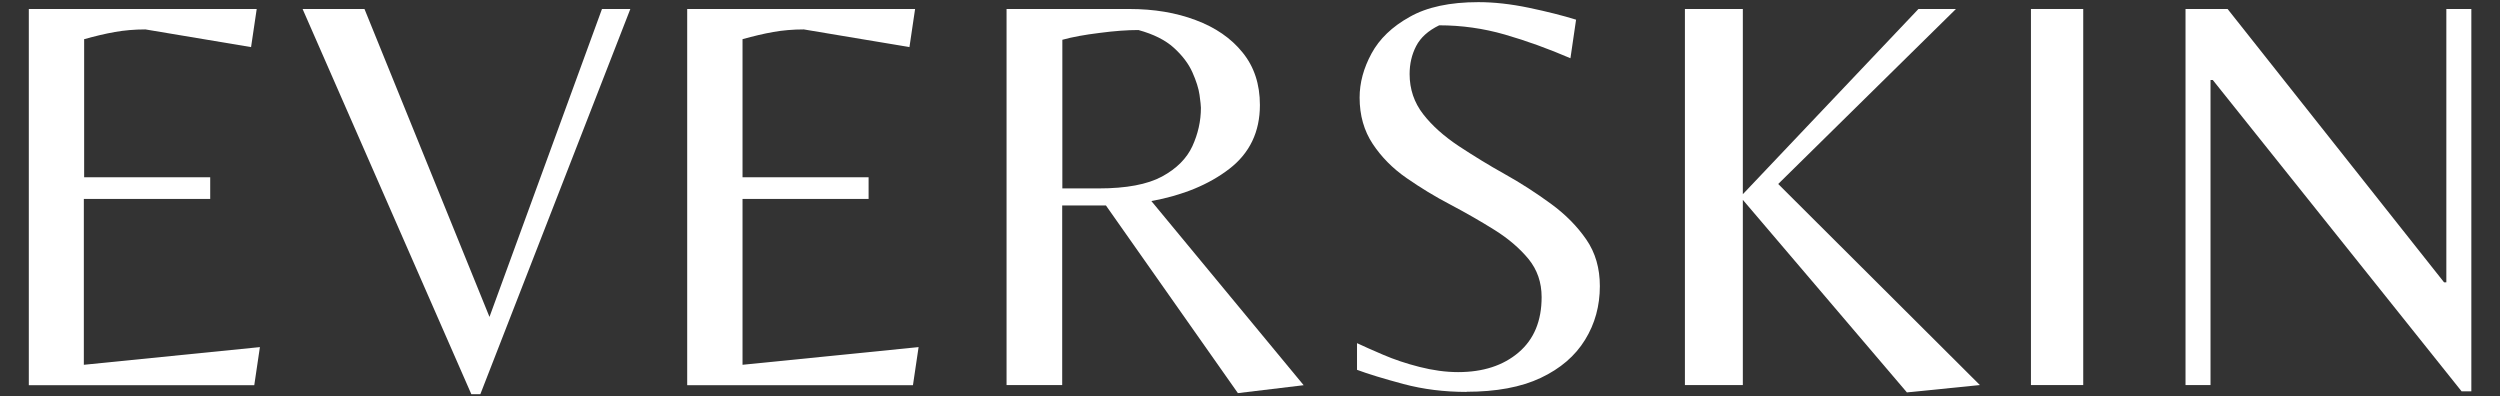
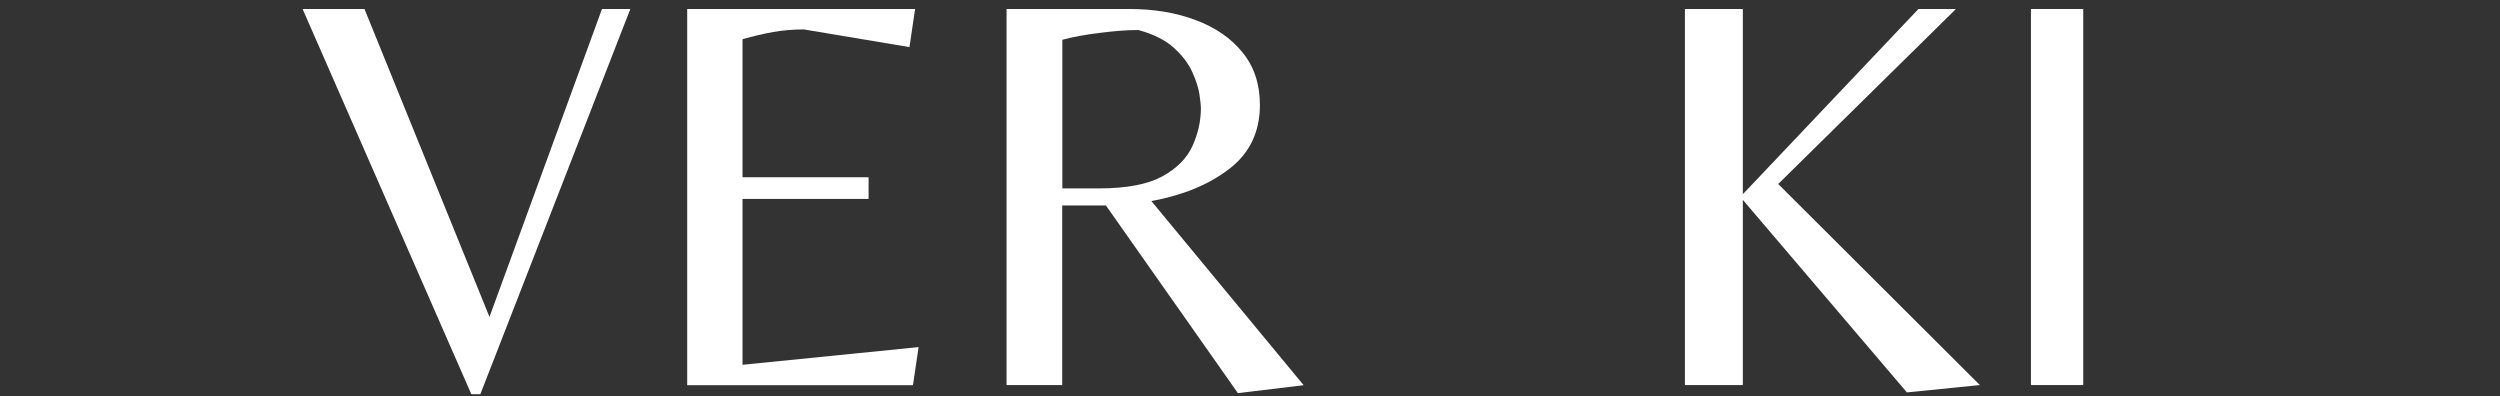
<svg xmlns="http://www.w3.org/2000/svg" id="Layer_1" data-name="Layer 1" viewBox="0 0 164 26">
  <rect x="0" y="0" width="164" height="26" fill="#333333" stroke="none" />
  <defs>
    <style>
      .cls-1 {
        fill: #fff;
      }
    </style>
  </defs>
-   <path class="cls-1" d="m1.89,25.26V.59h14.95l-.37,2.5-6.93-1.16c-.72,0-1.39.06-2.01.17-.62.11-1.29.27-2.01.47v9.06h8.27v1.42H5.5v10.88l11.55-1.16-.37,2.5H1.89Z" />
  <path class="cls-1" d="m30.92,25.86L19.85.59h4.06l8.2,20.2L39.49.59h1.86l-9.84,25.27h-.6Z" />
  <path class="cls-1" d="m45.08,25.26V.59h14.95l-.37,2.5-6.93-1.16c-.72,0-1.39.06-2.01.17-.62.11-1.29.27-2.01.47v9.06h8.27v1.42h-8.27v10.88l11.55-1.16-.37,2.5h-14.8Z" />
  <path class="cls-1" d="m81.2,25.78l-8.65-12.3h-2.87v11.78h-3.65V.59h8.05c1.61,0,3.07.24,4.36.73,1.29.48,2.32,1.19,3.07,2.12.76.93,1.14,2.08,1.14,3.45,0,1.76-.67,3.16-2.01,4.19s-3.04,1.73-5.11,2.11l9.99,12.08-4.32.52Zm-11.52-13.42h2.39c1.81,0,3.2-.26,4.16-.78.96-.52,1.62-1.19,1.99-1.99.37-.81.56-1.65.56-2.52,0-.12-.03-.4-.09-.84-.06-.43-.22-.93-.47-1.49-.25-.56-.65-1.09-1.21-1.6-.56-.51-1.34-.9-2.33-1.17-.72,0-1.57.06-2.55.19-.98.12-1.8.27-2.44.45v9.76Z" />
-   <path class="cls-1" d="m96.22,25.71c-1.47,0-2.85-.17-4.16-.52-1.3-.35-2.32-.66-3.04-.93v-1.75c.42.2.99.45,1.71.76.72.31,1.52.58,2.39.8s1.71.34,2.53.34c1.64,0,2.96-.43,3.97-1.29,1.01-.86,1.51-2.07,1.51-3.63,0-.97-.29-1.8-.86-2.5-.57-.69-1.31-1.33-2.22-1.9-.91-.57-1.87-1.12-2.89-1.66-1.02-.53-1.98-1.12-2.89-1.75-.91-.63-1.65-1.38-2.22-2.24-.57-.86-.86-1.87-.86-3.04,0-.97.26-1.93.78-2.89.52-.96,1.35-1.76,2.5-2.4,1.14-.65,2.65-.97,4.51-.97,1.02,0,2.12.12,3.32.37,1.19.25,2.22.51,3.09.78l-.37,2.53c-1.44-.62-2.87-1.14-4.29-1.55s-2.86-.61-4.32-.61c-.72.35-1.22.8-1.51,1.36-.29.56-.43,1.17-.43,1.84,0,.99.3,1.87.89,2.63s1.37,1.45,2.33,2.09c.96.63,1.96,1.25,3.02,1.84s2.06,1.24,3.02,1.94c.96.7,1.73,1.48,2.33,2.35.6.87.89,1.89.89,3.06,0,1.29-.32,2.47-.97,3.52-.65,1.06-1.62,1.89-2.91,2.5-1.29.61-2.92.91-4.88.91Z" />
  <path class="cls-1" d="m125.1,25.75l-10.77-12.64v12.15h-3.8V.59h3.8v12.15L125.85.59h2.46l-11.66,11.48,13.23,13.19-4.77.48Z" />
  <path class="cls-1" d="m133.23,25.26V.59h3.43v24.67h-3.43Z" />
-   <path class="cls-1" d="m161.48,25.67l-16.32-20.42h-.15v20.01h-1.64V.59h2.76l14.2,17.93h.15V.59h1.64v25.08h-.63Z" />
</svg>